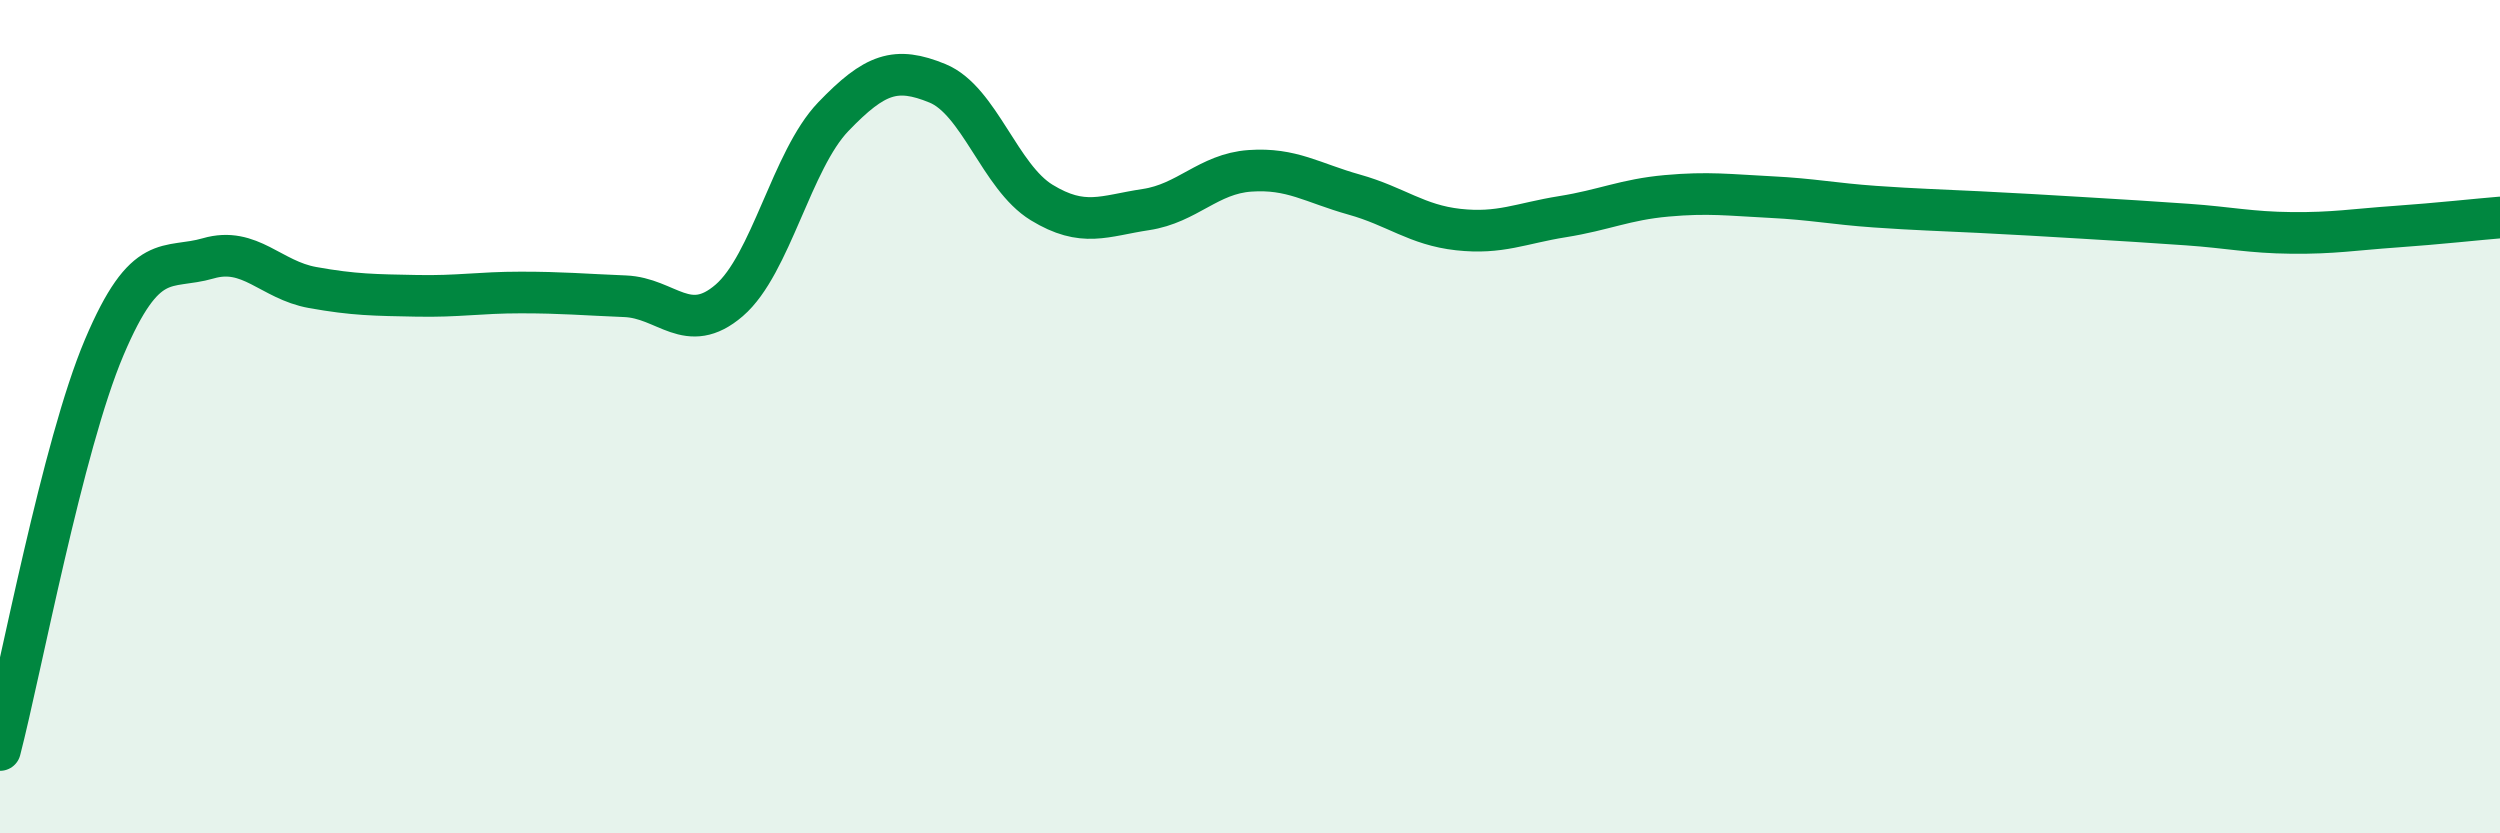
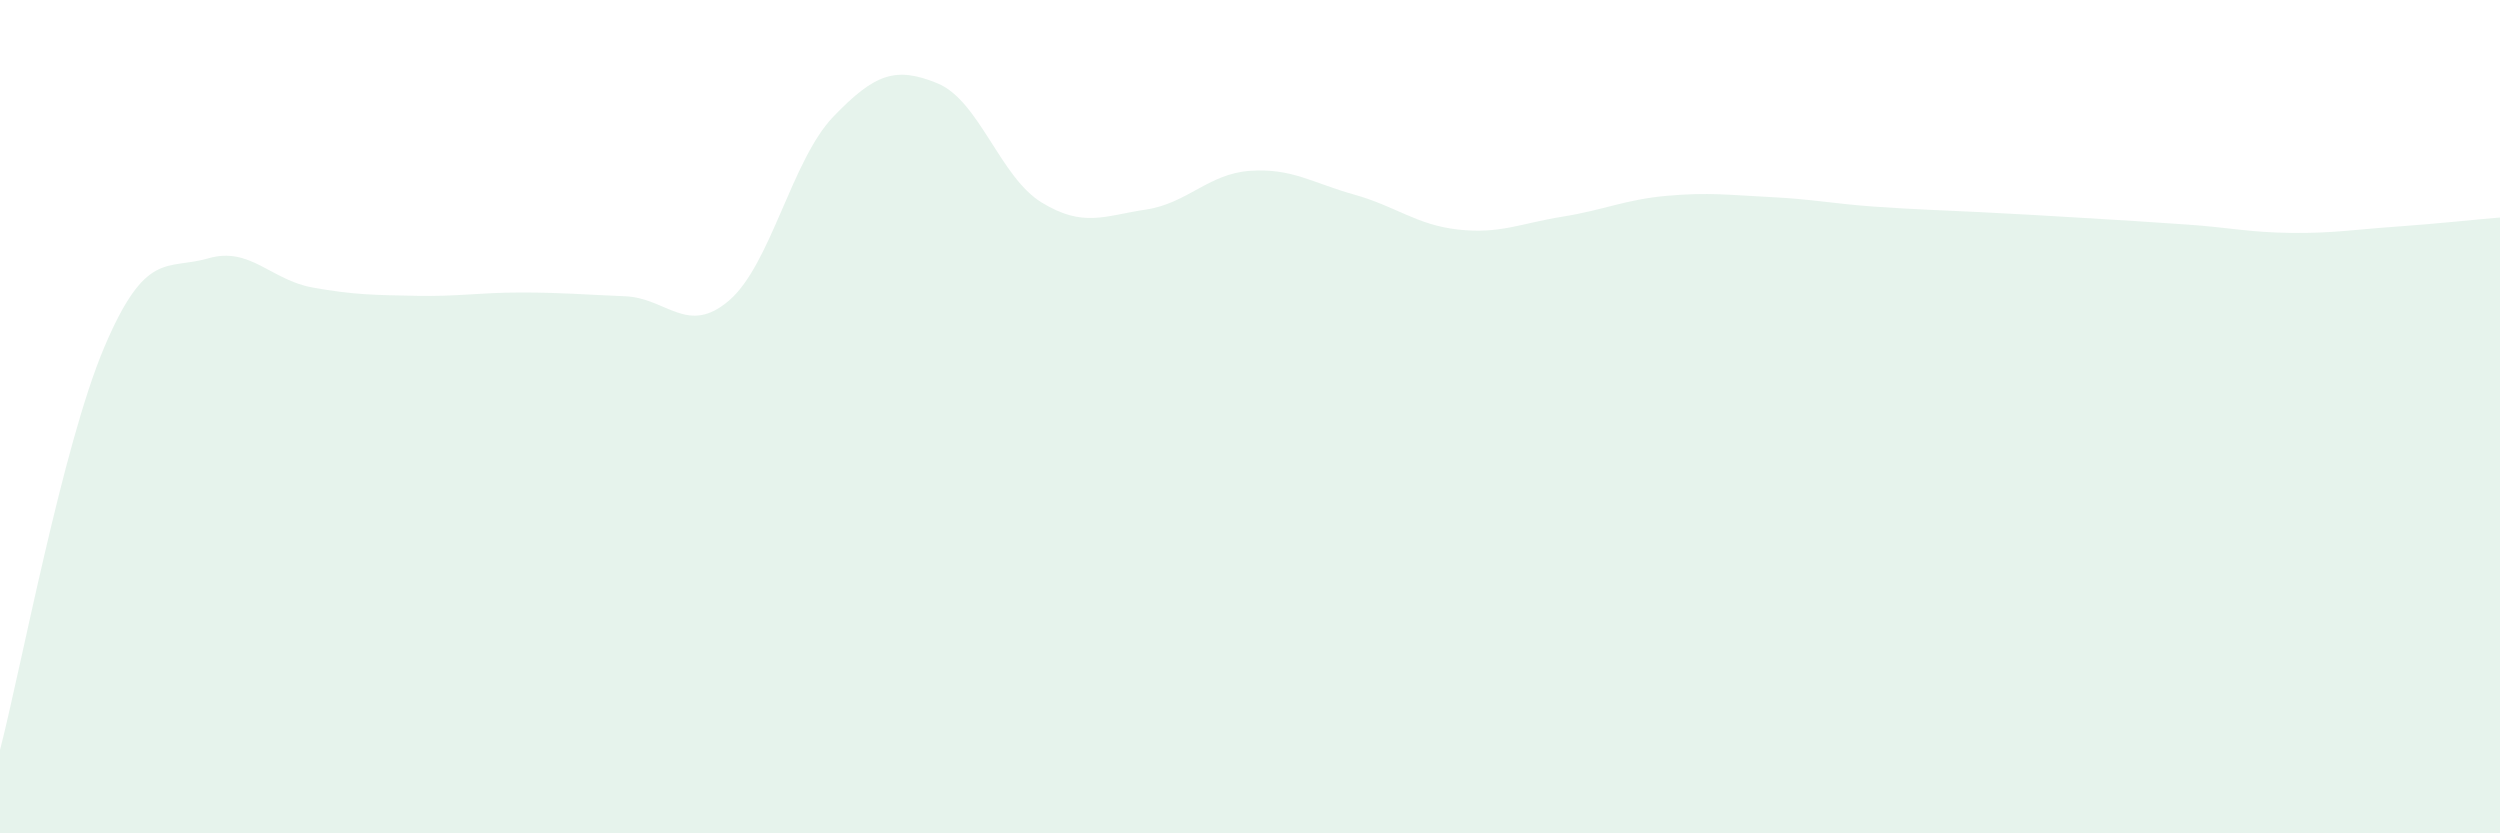
<svg xmlns="http://www.w3.org/2000/svg" width="60" height="20" viewBox="0 0 60 20">
  <path d="M 0,18 C 0.5,16.07 1.5,10.7 2.5,8.34 C 3.5,5.98 4,6.49 5,6.2 C 6,5.91 6.5,6.72 7.5,6.9 C 8.5,7.08 9,7.08 10,7.1 C 11,7.12 11.5,7.02 12.5,7.02 C 13.5,7.02 14,7.07 15,7.11 C 16,7.15 16.5,8.07 17.5,7.21 C 18.5,6.35 19,3.84 20,2.8 C 21,1.76 21.5,1.59 22.5,2 C 23.5,2.41 24,4.25 25,4.86 C 26,5.47 26.5,5.18 27.5,5.03 C 28.5,4.88 29,4.17 30,4.1 C 31,4.03 31.5,4.39 32.5,4.67 C 33.5,4.95 34,5.4 35,5.51 C 36,5.62 36.5,5.36 37.5,5.2 C 38.5,5.04 39,4.79 40,4.7 C 41,4.61 41.5,4.68 42.5,4.73 C 43.5,4.78 44,4.89 45,4.96 C 46,5.03 46.5,5.04 47.5,5.09 C 48.5,5.14 49,5.17 50,5.23 C 51,5.29 51.5,5.32 52.5,5.39 C 53.5,5.46 54,5.58 55,5.59 C 56,5.6 56.5,5.51 57.5,5.44 C 58.5,5.37 59.5,5.26 60,5.22L60 20L0 20Z" fill="#008740" opacity="0.1" stroke-linecap="round" stroke-linejoin="round" />
-   <path d="M 0,18 C 0.5,16.07 1.5,10.7 2.5,8.34 C 3.5,5.98 4,6.49 5,6.2 C 6,5.91 6.5,6.72 7.5,6.9 C 8.5,7.08 9,7.08 10,7.1 C 11,7.12 11.5,7.02 12.5,7.02 C 13.5,7.02 14,7.07 15,7.11 C 16,7.15 16.5,8.07 17.5,7.21 C 18.5,6.35 19,3.84 20,2.8 C 21,1.76 21.5,1.59 22.5,2 C 23.5,2.41 24,4.25 25,4.86 C 26,5.47 26.5,5.18 27.5,5.03 C 28.5,4.88 29,4.17 30,4.1 C 31,4.03 31.5,4.39 32.5,4.67 C 33.5,4.95 34,5.4 35,5.51 C 36,5.62 36.5,5.36 37.5,5.2 C 38.5,5.04 39,4.79 40,4.7 C 41,4.61 41.5,4.68 42.5,4.73 C 43.5,4.78 44,4.89 45,4.96 C 46,5.03 46.5,5.04 47.5,5.09 C 48.5,5.14 49,5.17 50,5.23 C 51,5.29 51.5,5.32 52.5,5.39 C 53.5,5.46 54,5.58 55,5.59 C 56,5.6 56.5,5.51 57.5,5.44 C 58.5,5.37 59.5,5.26 60,5.22" stroke="#008740" stroke-width="1" fill="none" stroke-linecap="round" stroke-linejoin="round" />
</svg>